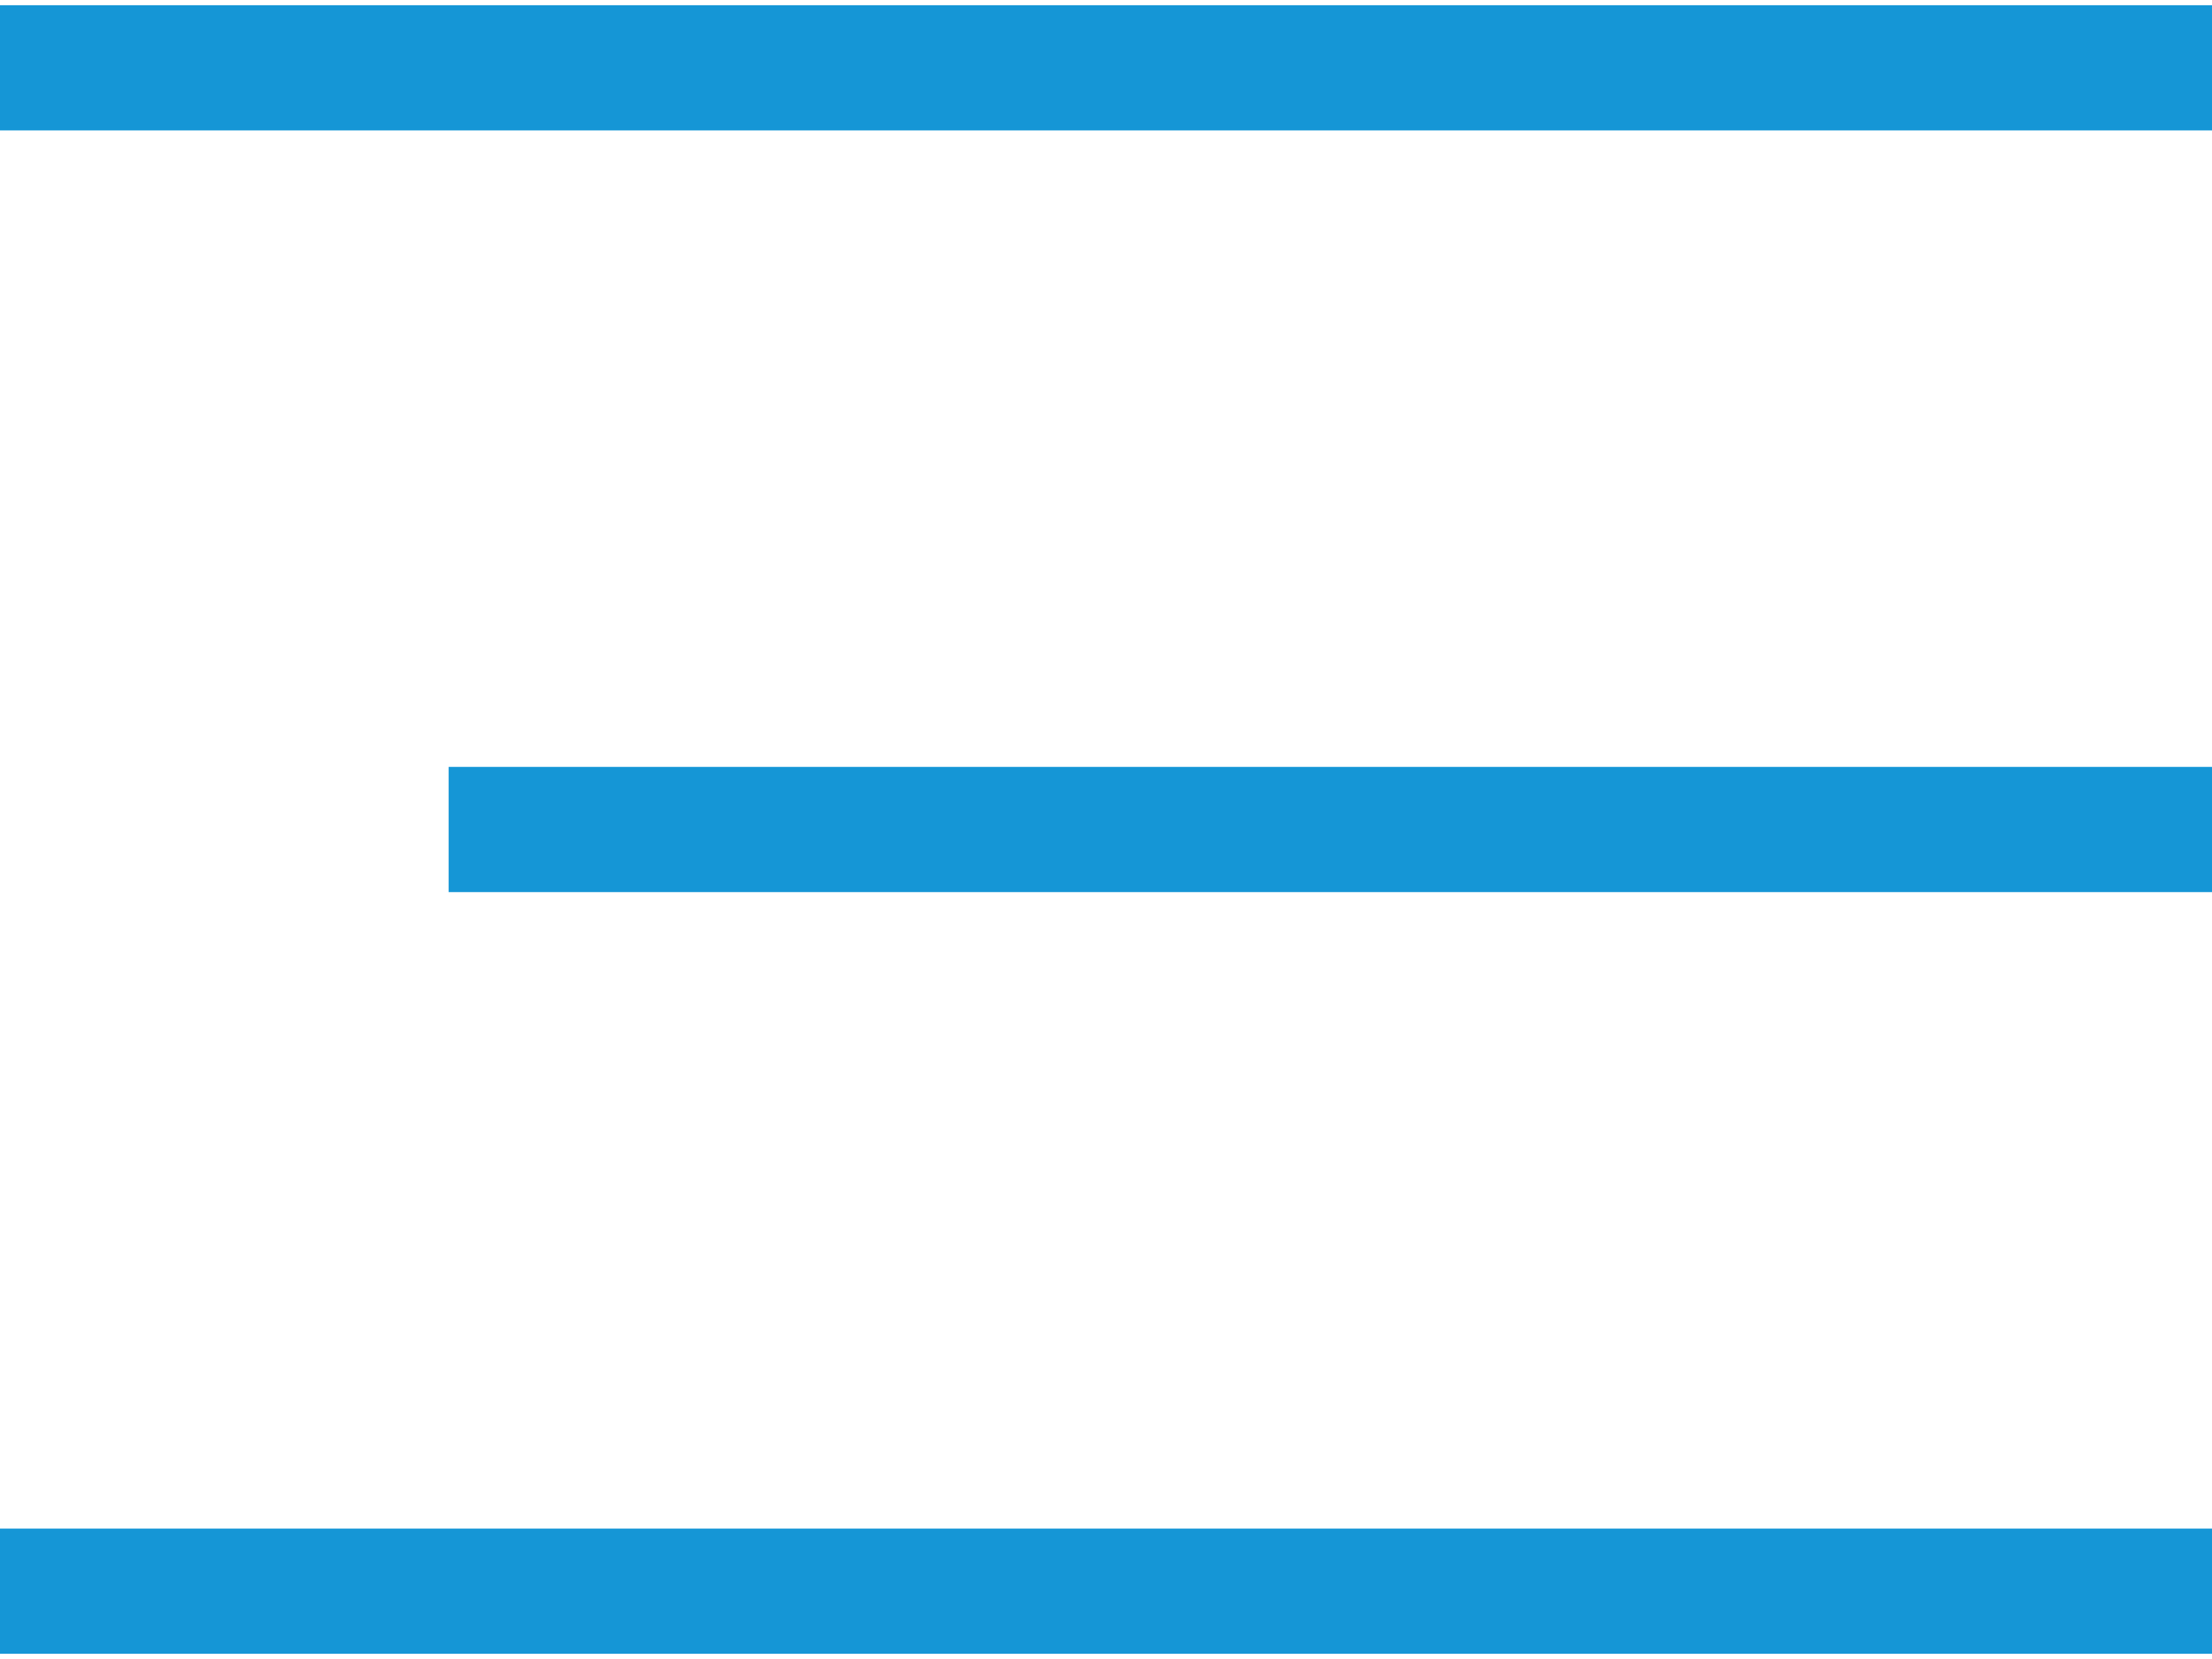
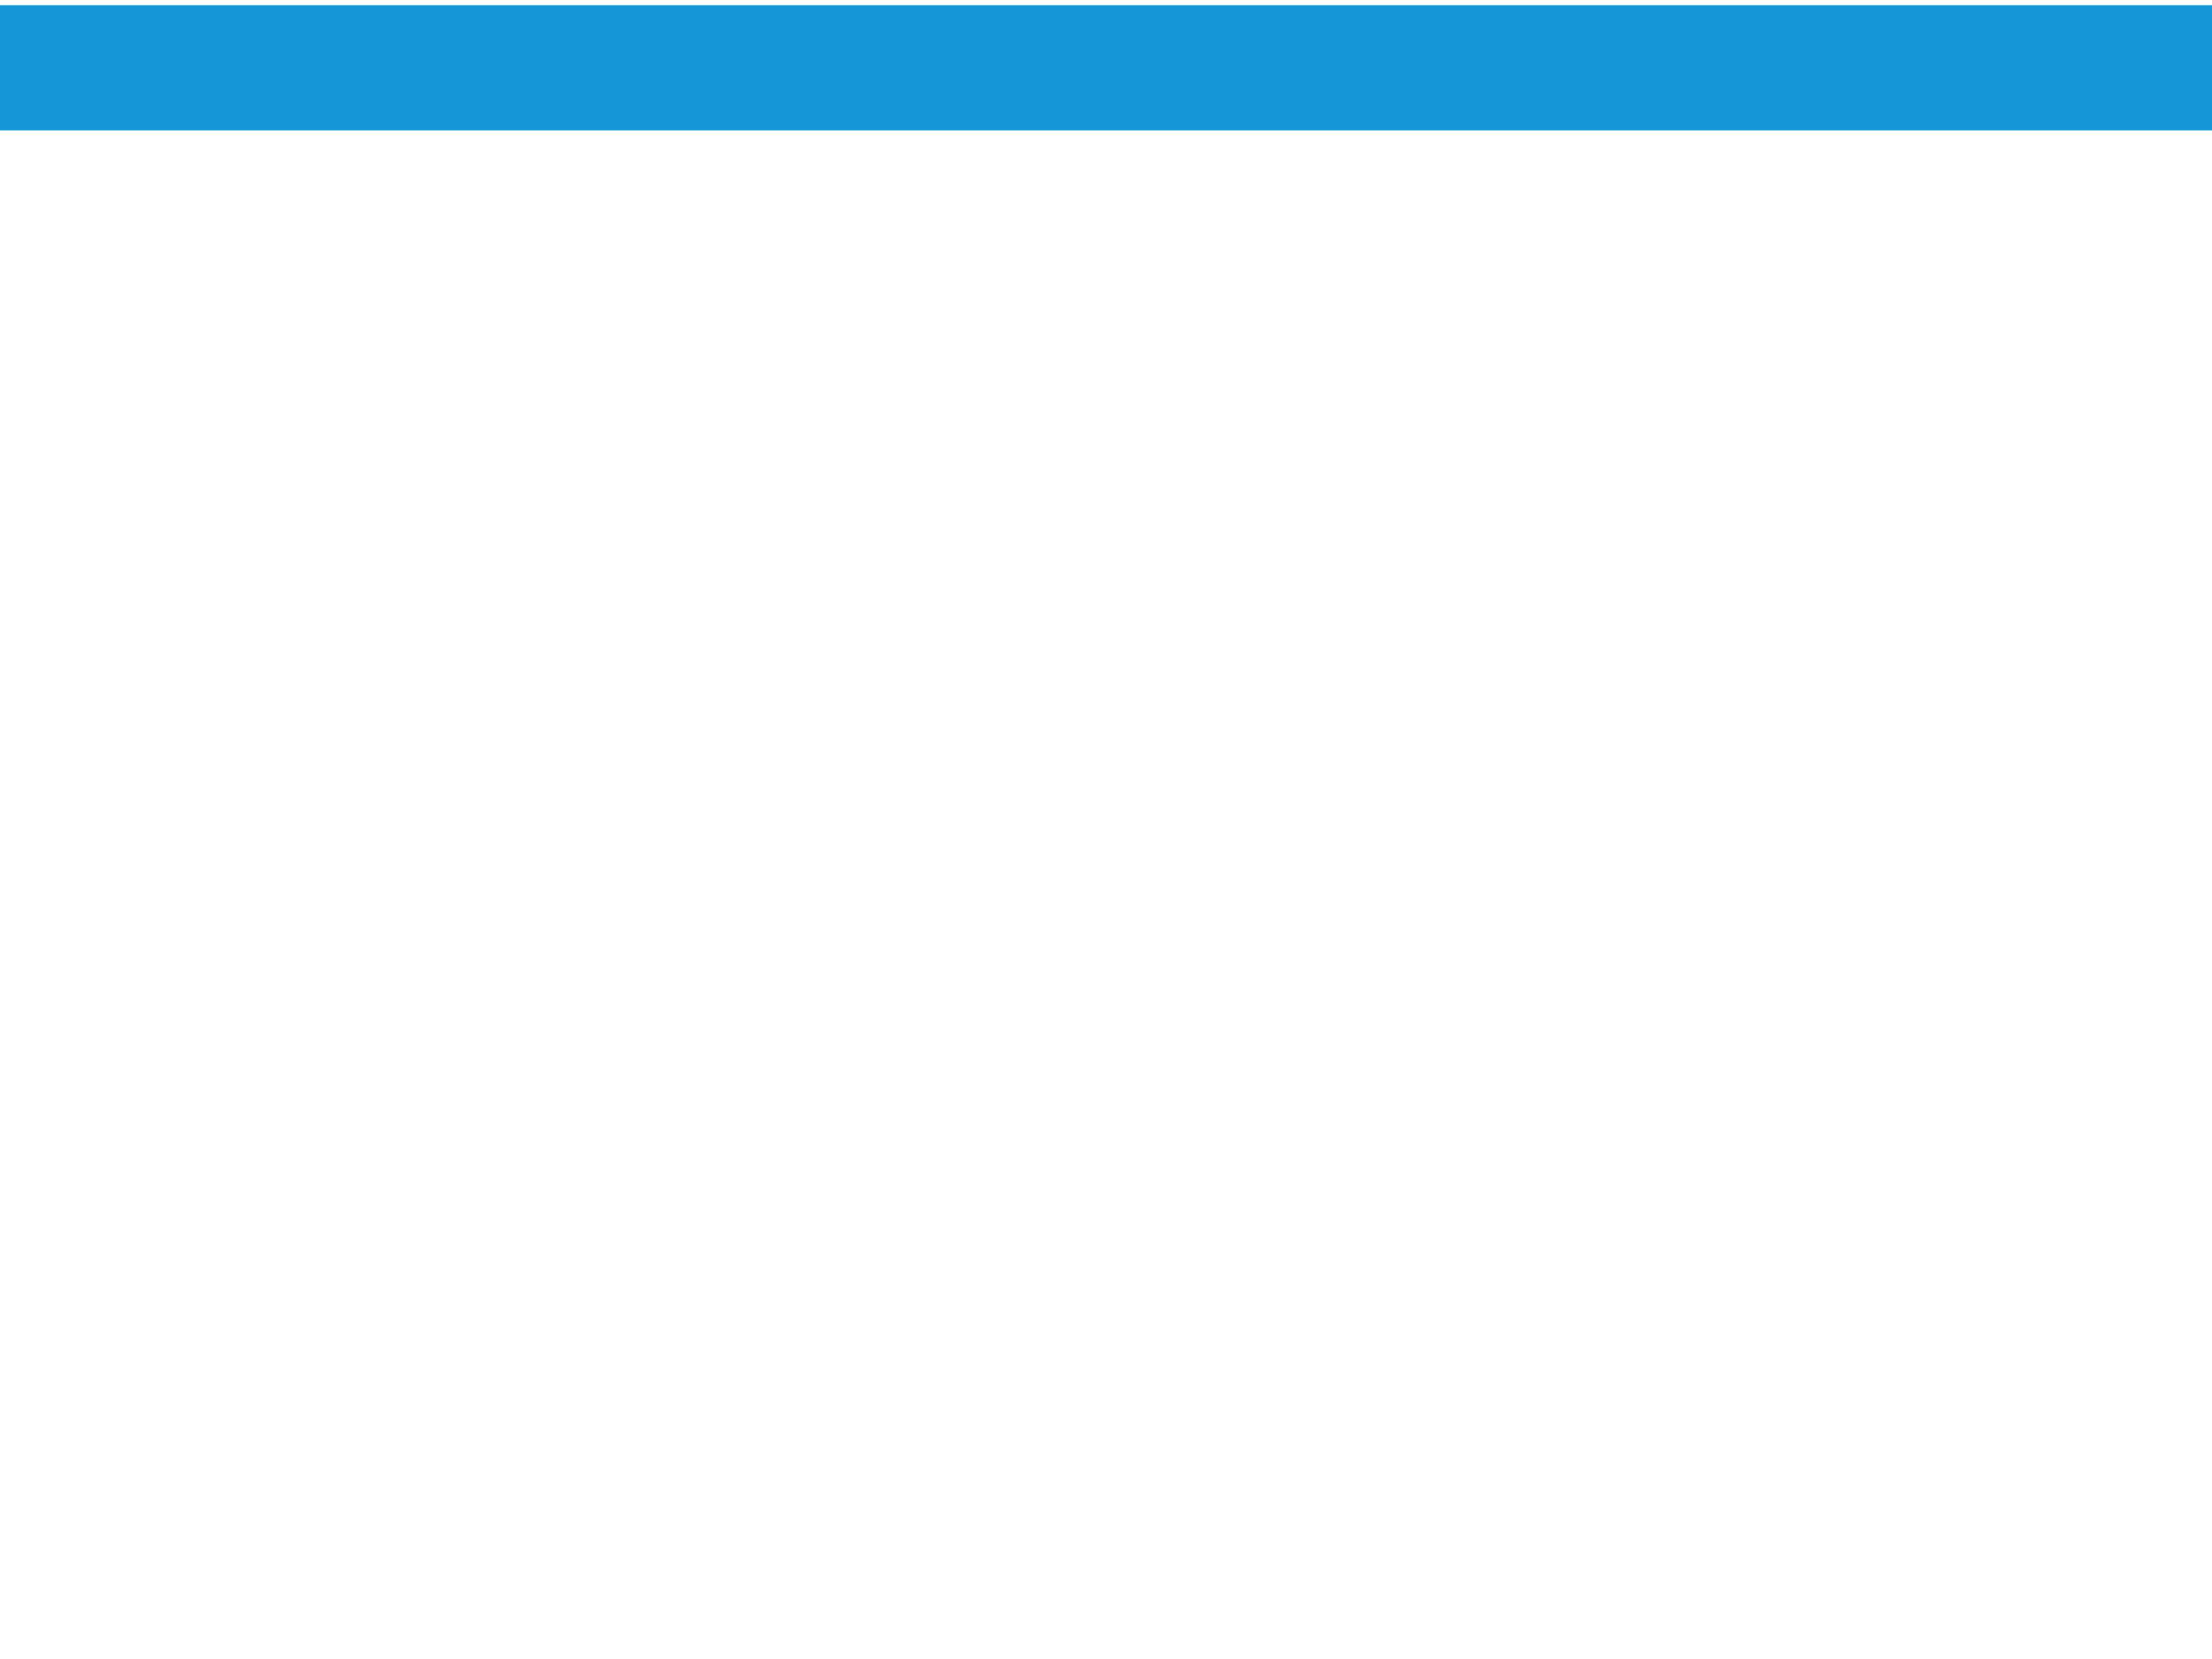
<svg xmlns="http://www.w3.org/2000/svg" xml:space="preserve" width="28px" height="21px" version="1.1" style="shape-rendering:geometricPrecision; text-rendering:geometricPrecision; image-rendering:optimizeQuality; fill-rule:evenodd; clip-rule:evenodd" viewBox="0 0 2.12 1.58">
  <defs>
    <style type="text/css">
   
    .fil0 {fill:#1596D6}
   
  </style>
  </defs>
  <g id="Layer_x0020_1">
    <g id="_1641910664">
      <rect class="fil0" width="2.12" height="0.12" />
-       <rect class="fil0" x="0.43" y="0.73" width="1.7" height="0.12" />
-       <rect class="fil0" y="1.46" width="2.12" height="0.12" />
    </g>
  </g>
</svg>